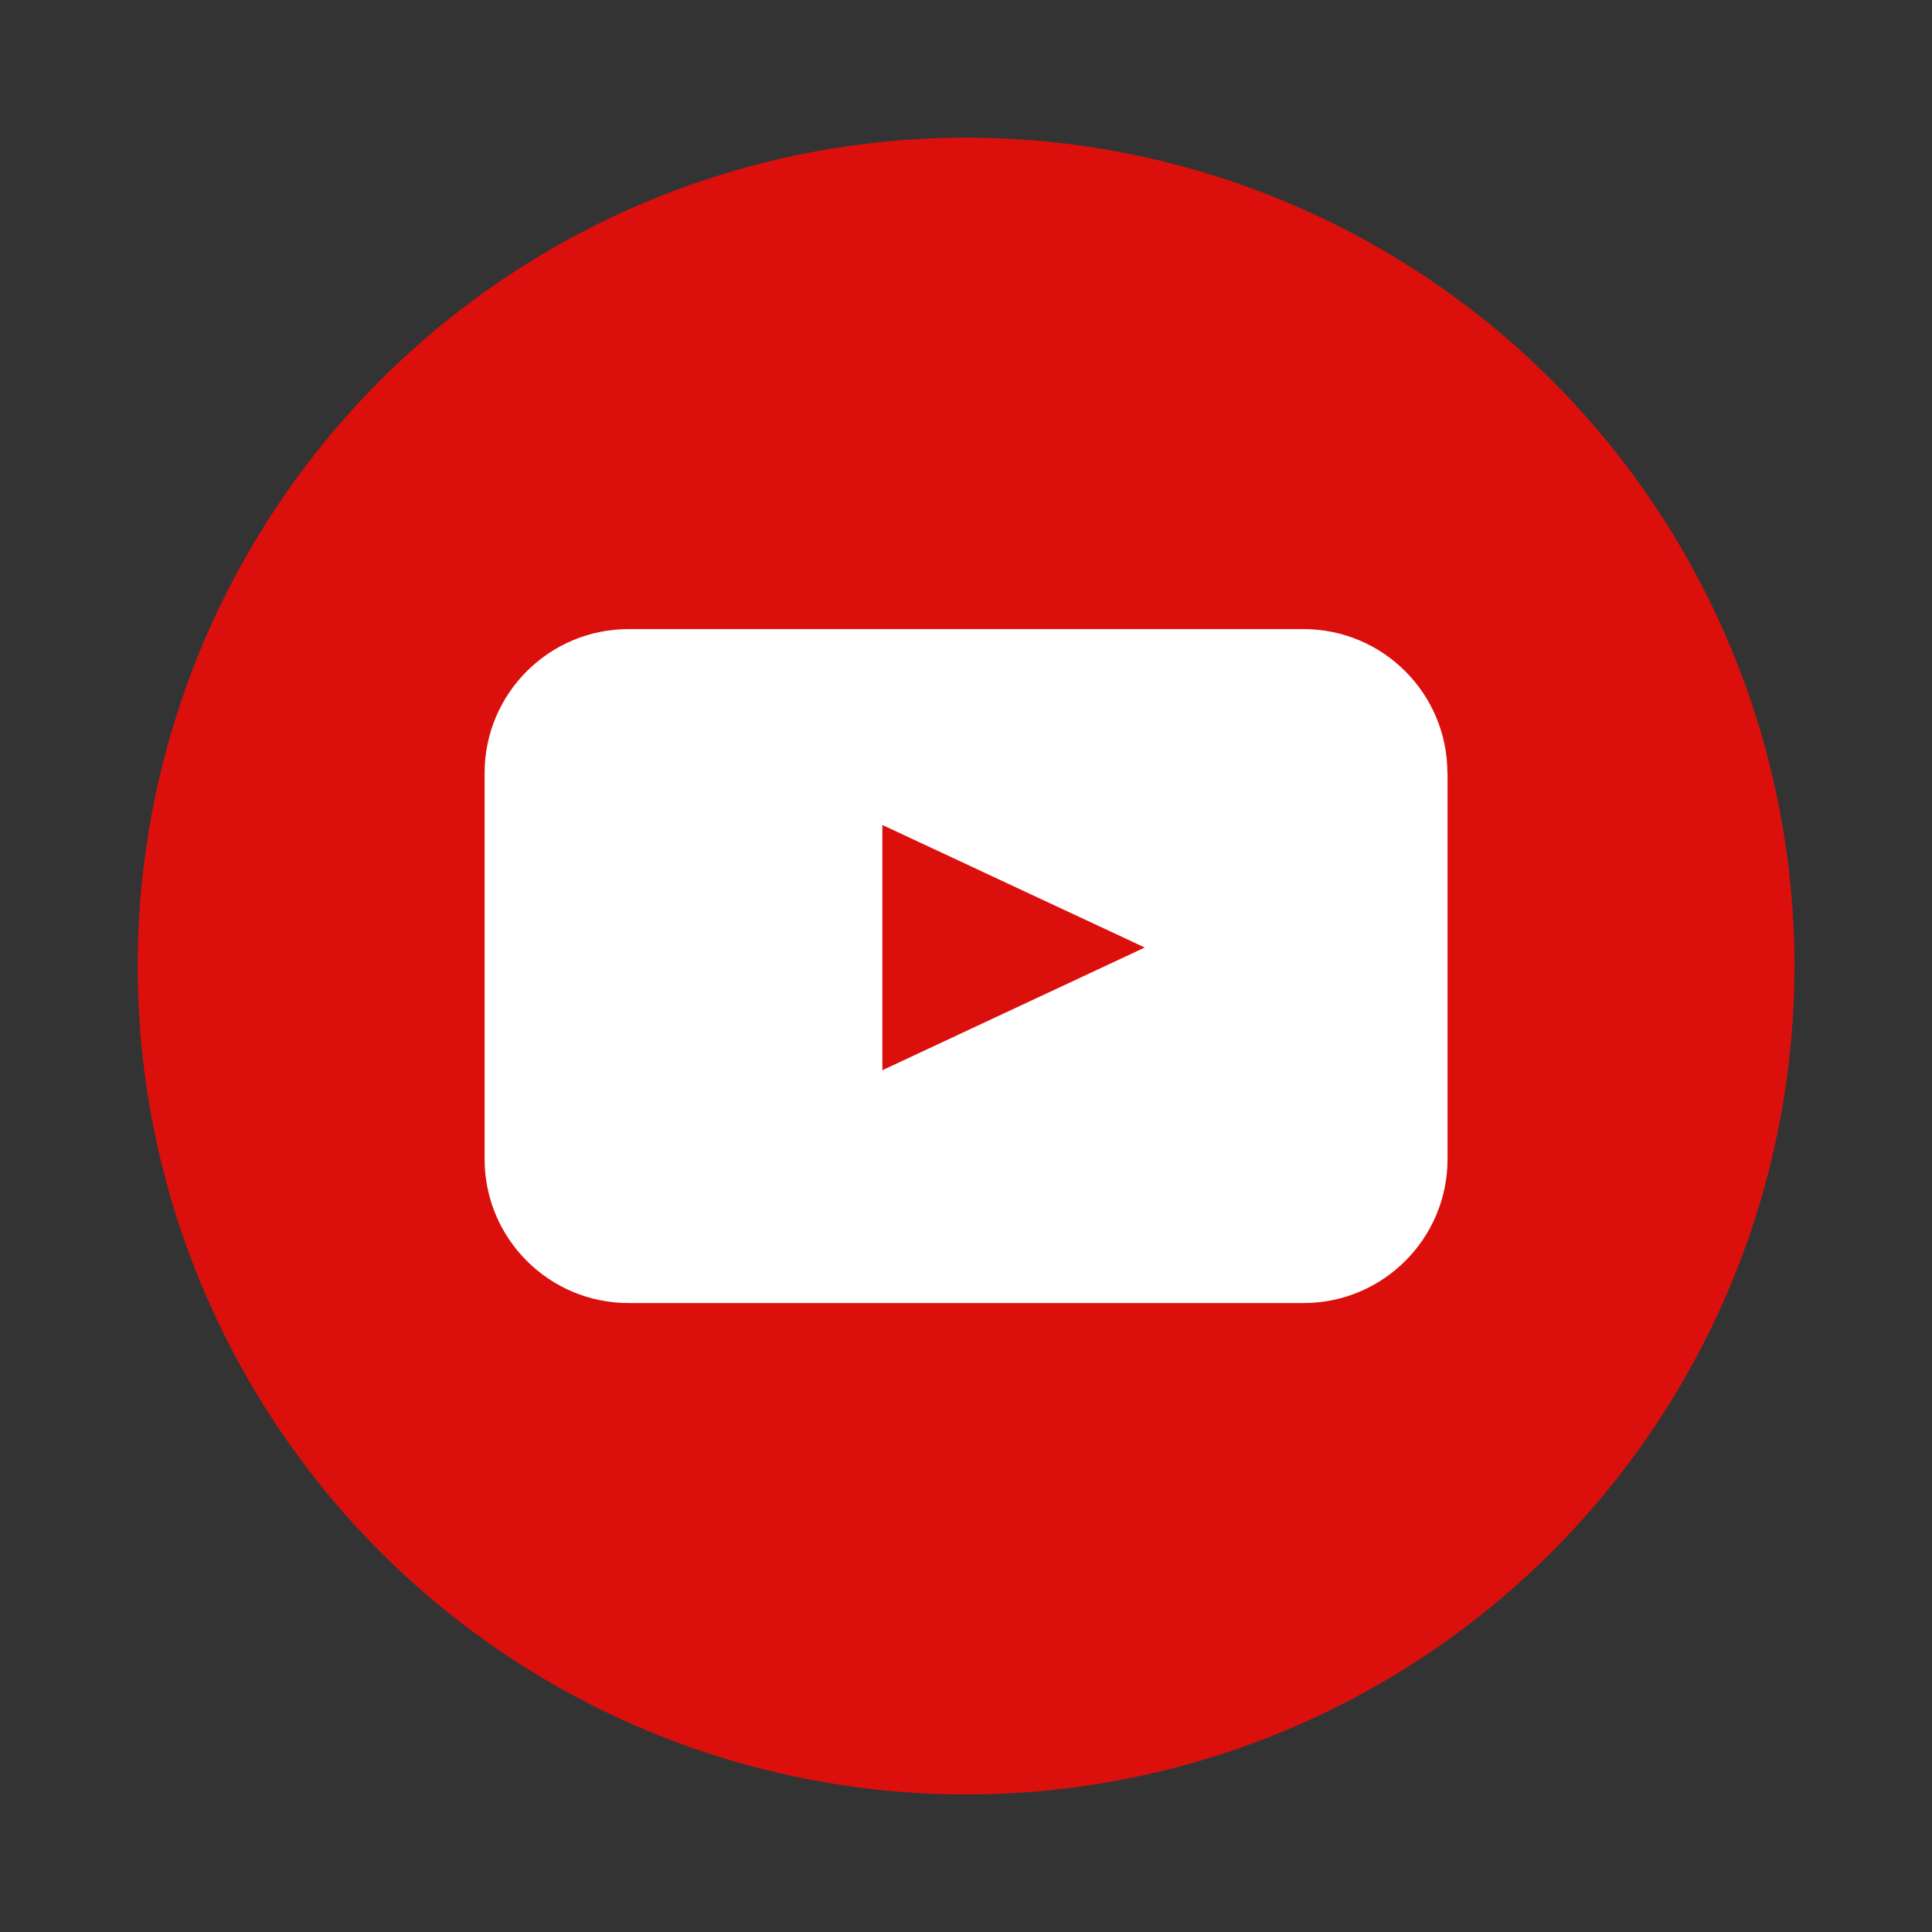
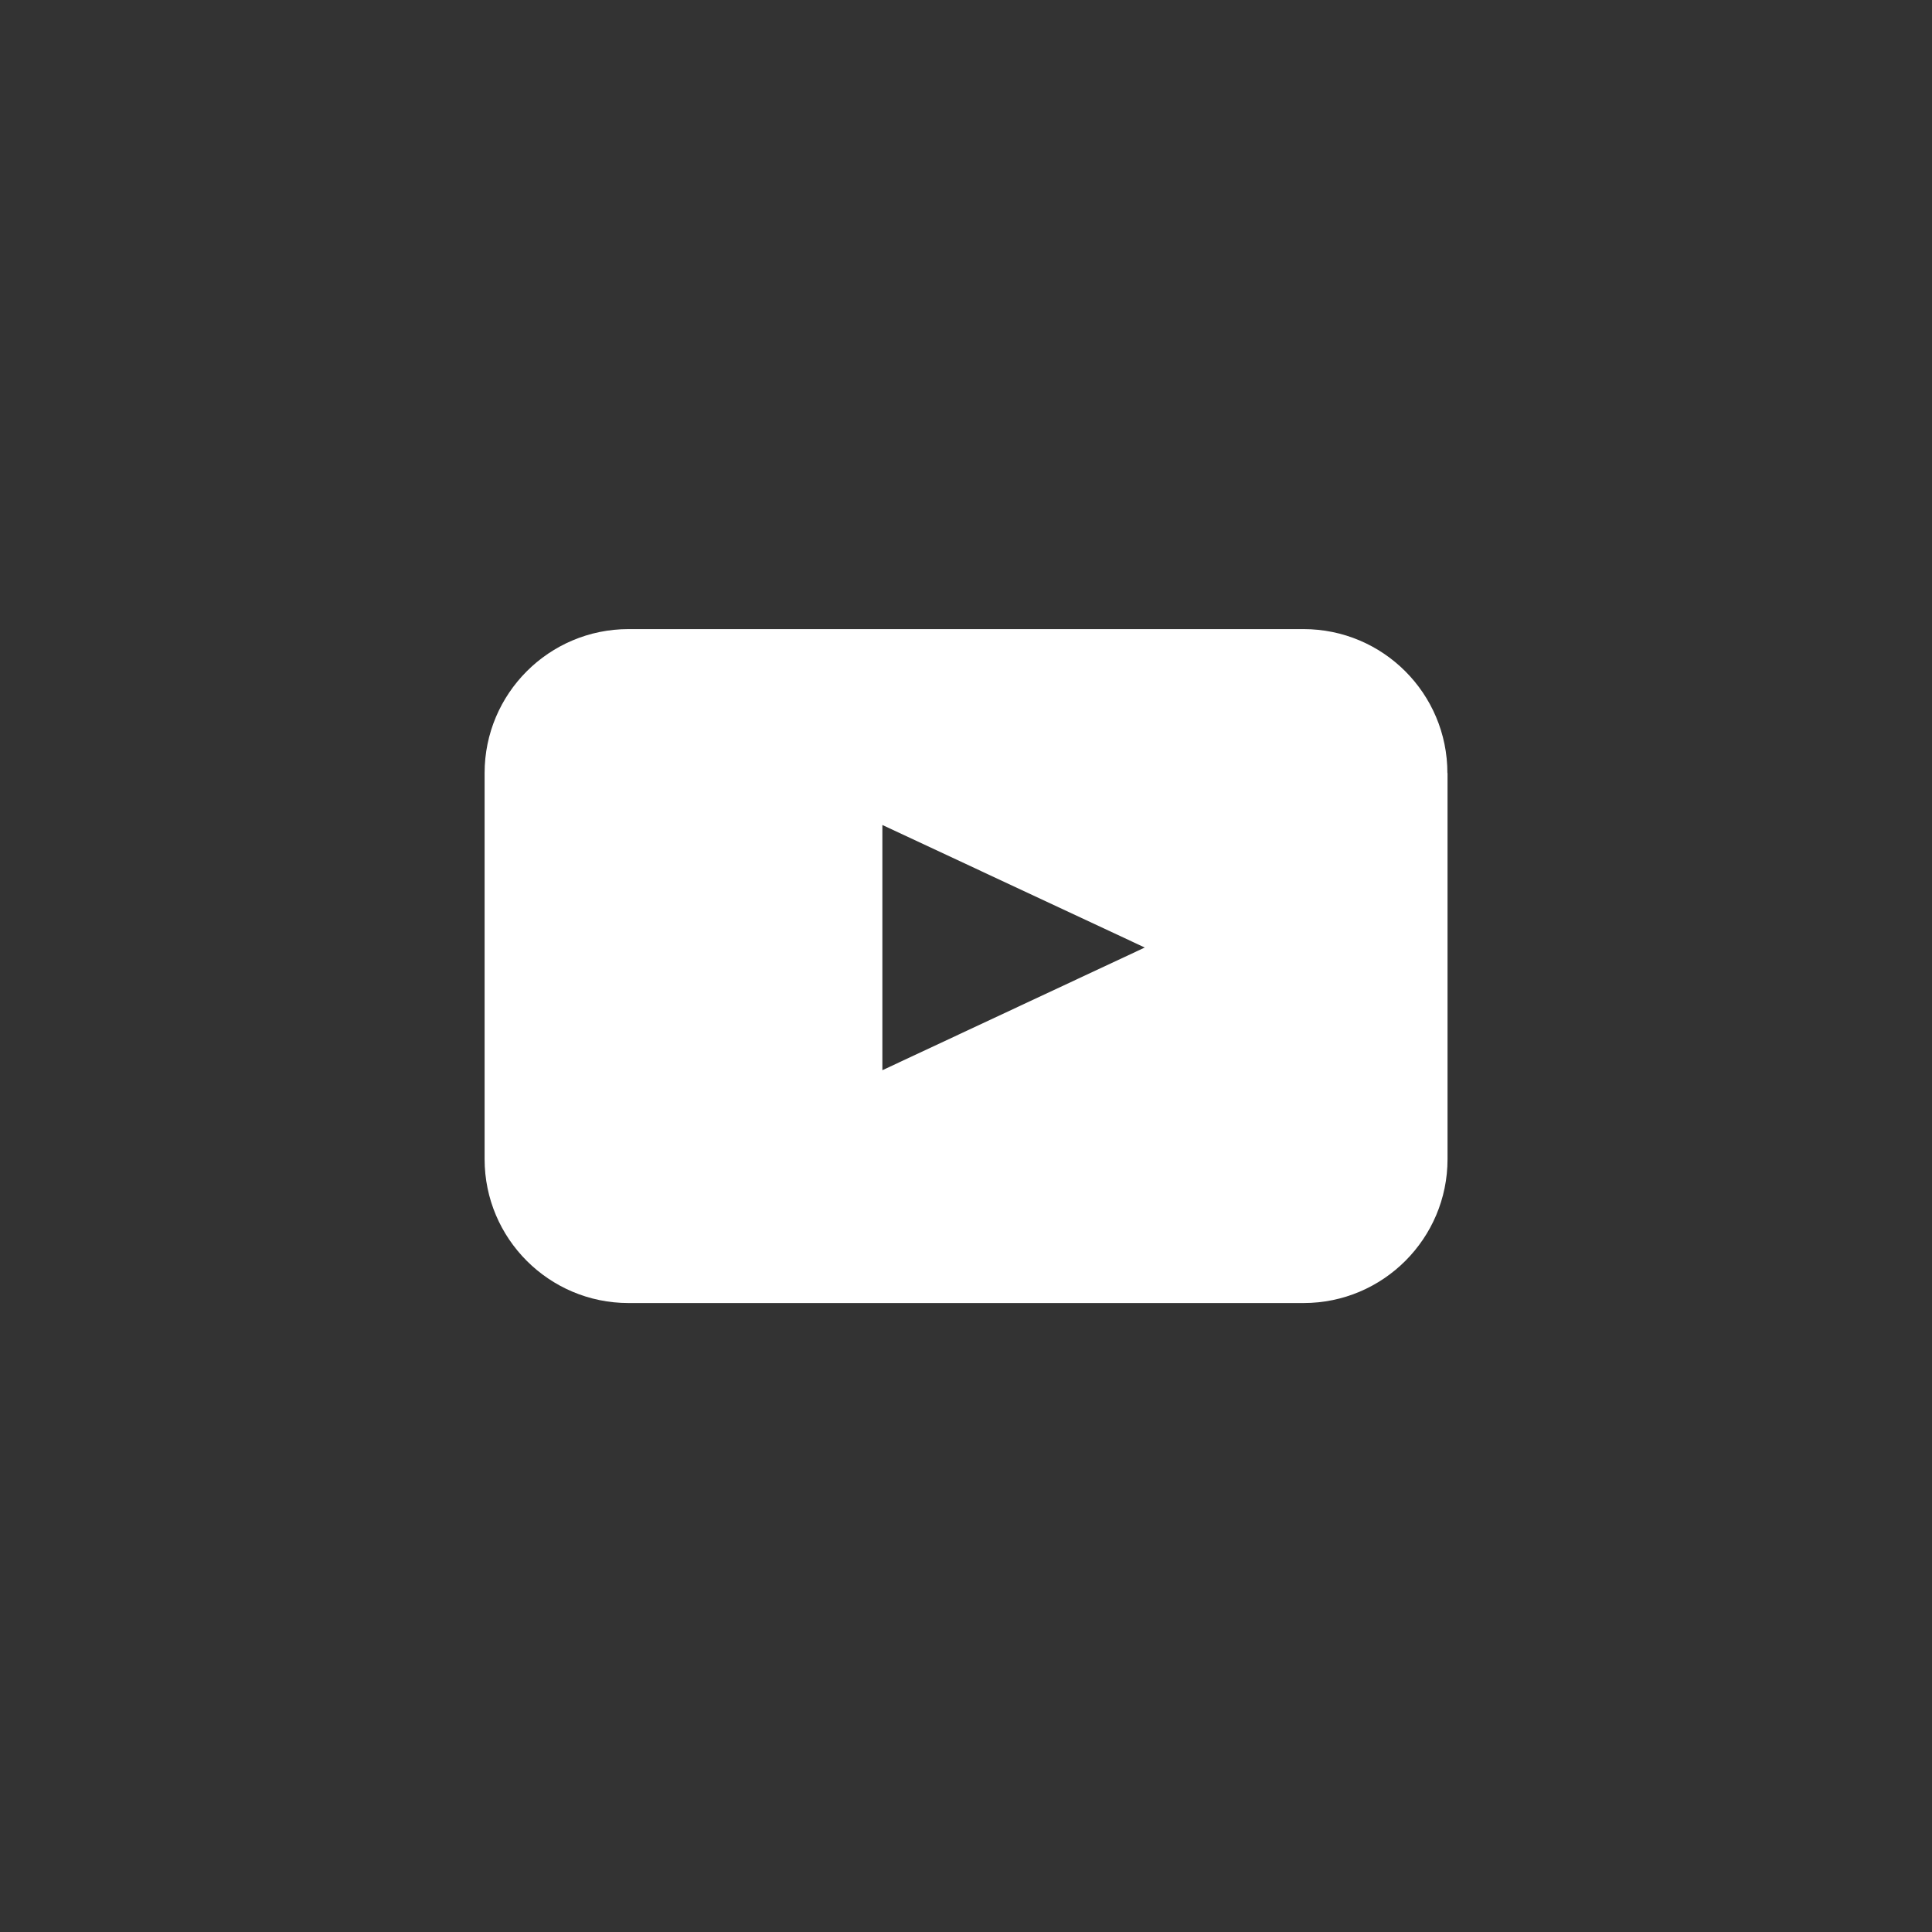
<svg xmlns="http://www.w3.org/2000/svg" version="1.1" id="Слой_1" x="0px" y="0px" viewBox="0 0 141.73 141.73" style="enable-background:new 0 0 141.73 141.73;" xml:space="preserve">
  <rect x="0" y="0" width="141.73" height="141.73" fill="#333333" stroke="none" />
  <style type="text/css">
	.st0{fill:#DB100D;}
	.st1{fill-rule:evenodd;clip-rule:evenodd;fill:#FFFFFF;}
</style>
  <g>
-     <circle class="st0" cx="70.87" cy="70.87" r="60.77" />
    <g>
      <path class="st1" d="M106.18,56.71c0-5.83-4.72-10.56-10.56-10.56H46.11c-5.83,0-10.56,4.73-10.56,10.56v28.32    c0,5.83,4.73,10.56,10.56,10.56h49.52c5.83,0,10.56-4.73,10.56-10.56V56.71z M64.73,78.51V60.52l19.25,8.99L64.73,78.51z     M63.8,82.81" />
    </g>
  </g>
  <g>
</g>
  <g>
</g>
  <g>
</g>
  <g>
</g>
  <g>
</g>
  <g>
</g>
  <g>
</g>
  <g>
</g>
  <g>
</g>
  <g>
</g>
  <g>
</g>
  <g>
</g>
  <g>
</g>
  <g>
</g>
  <g>
</g>
</svg>